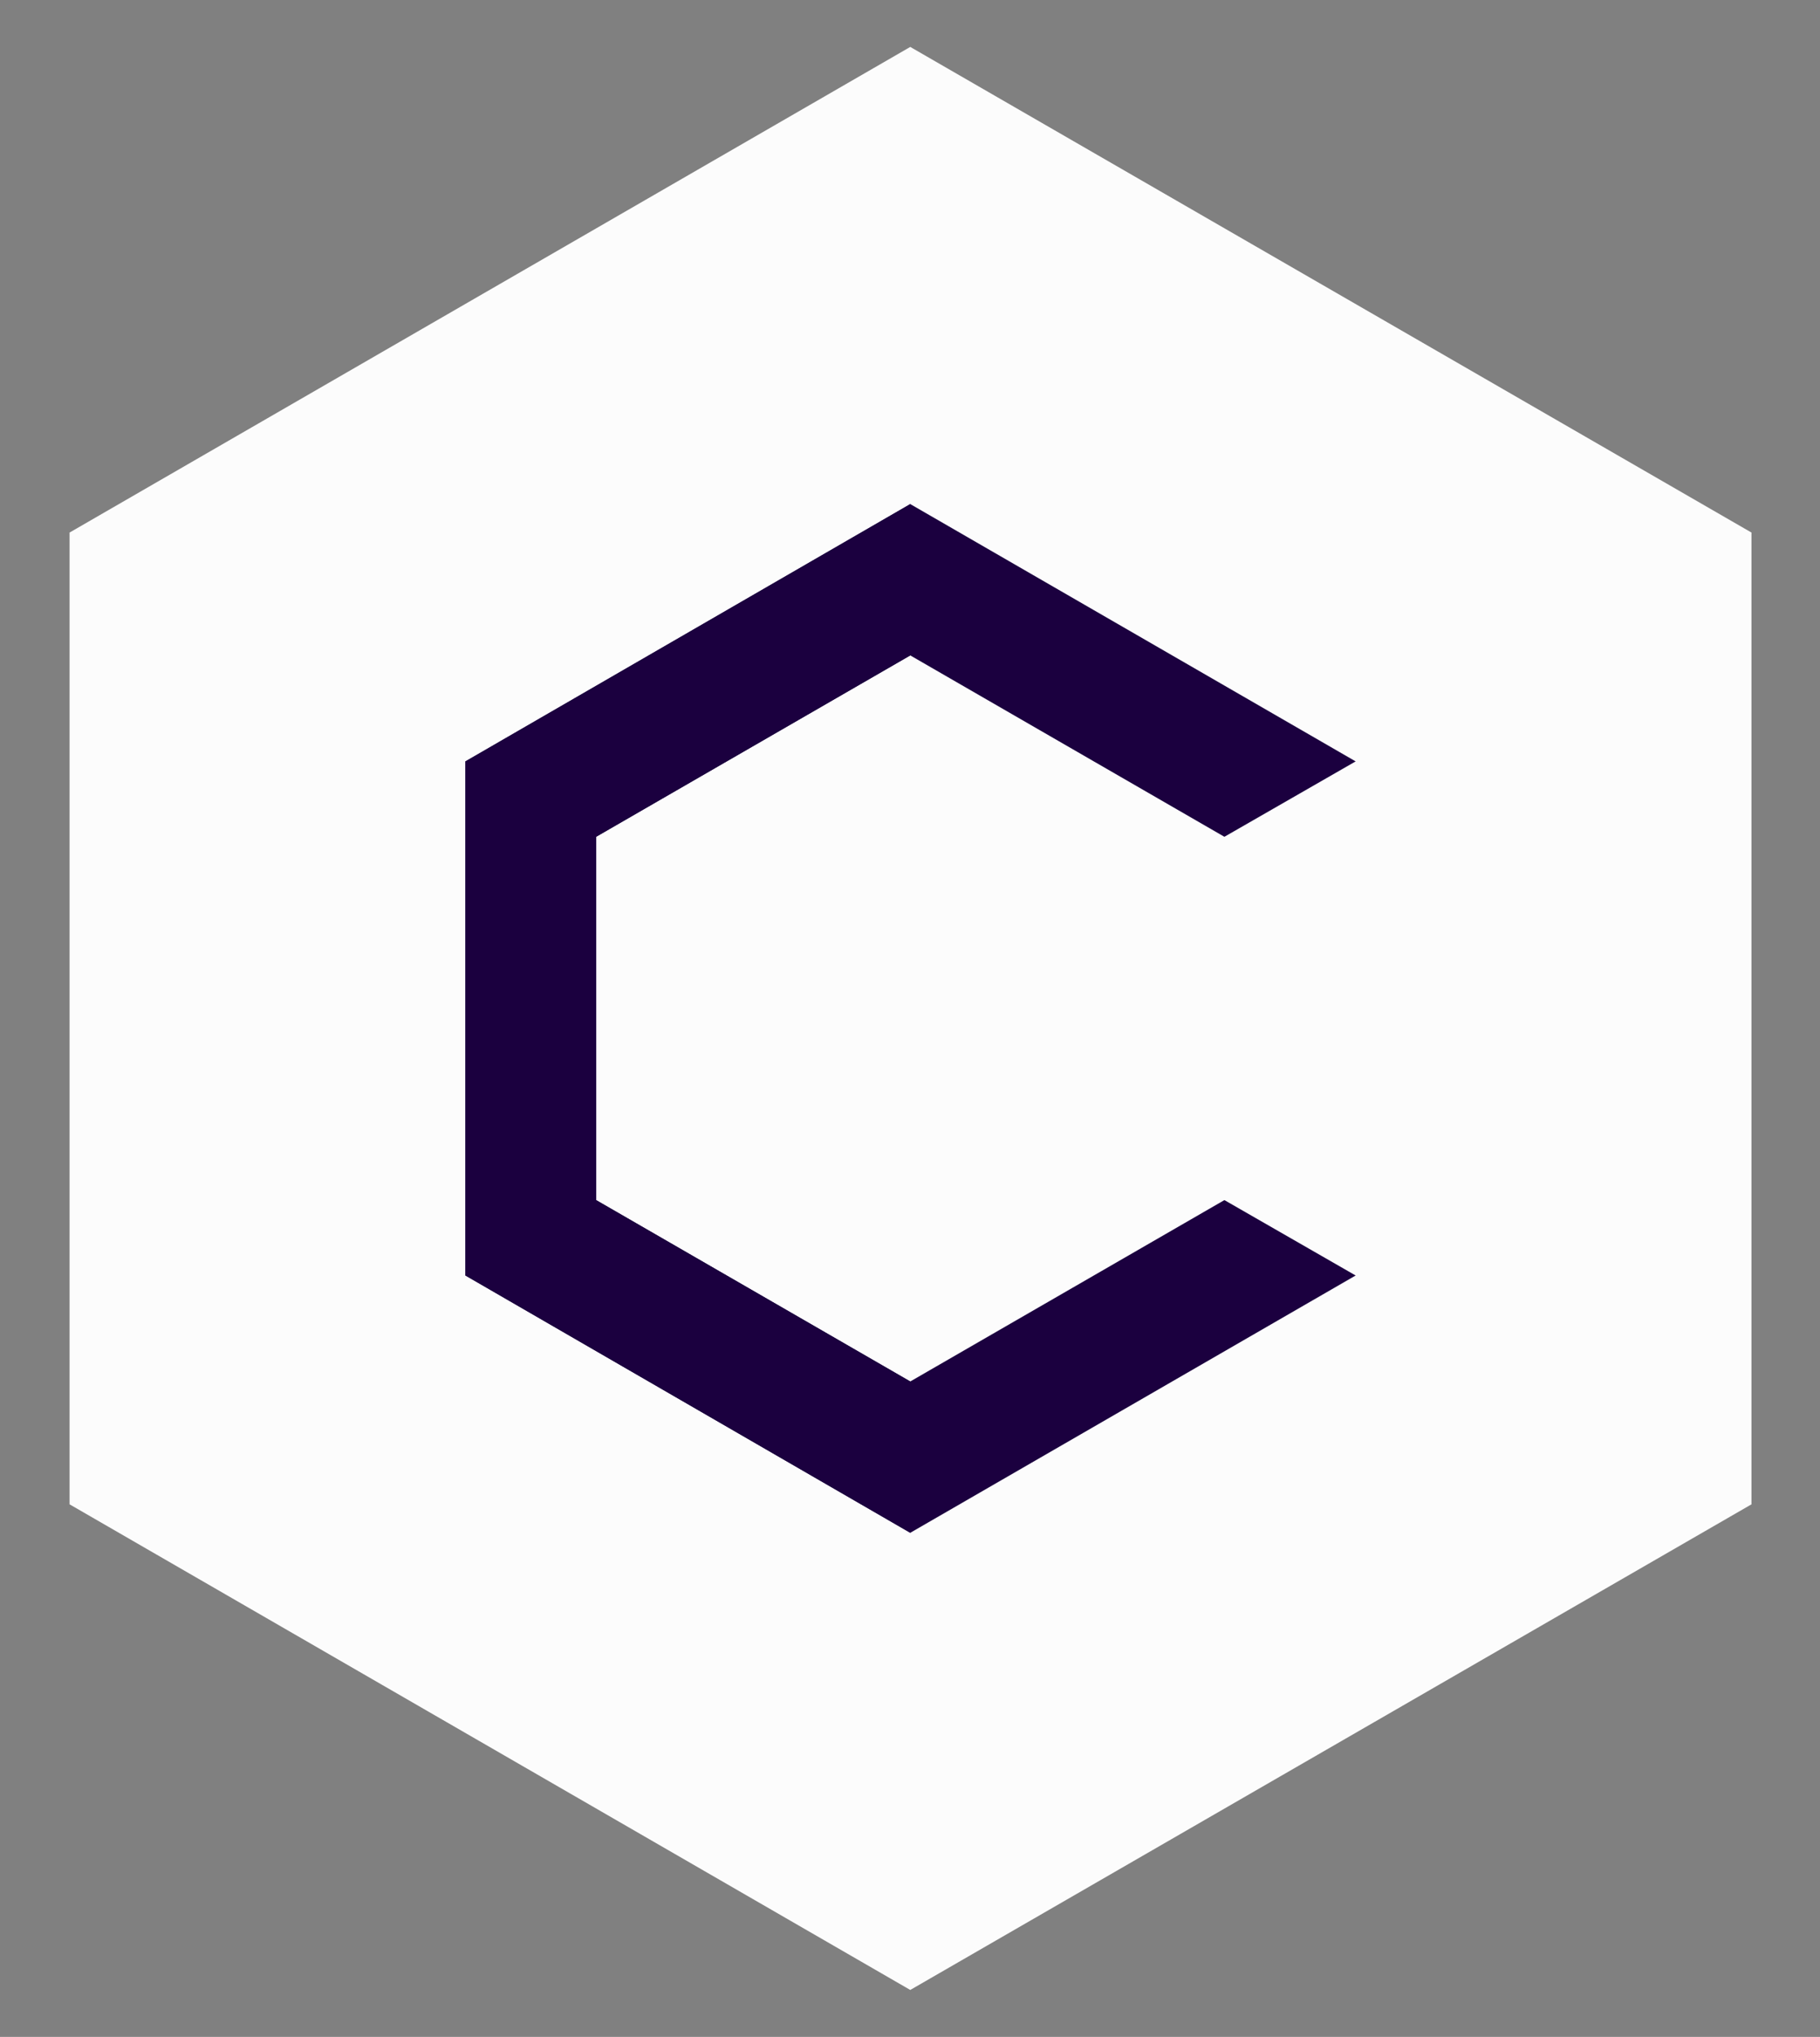
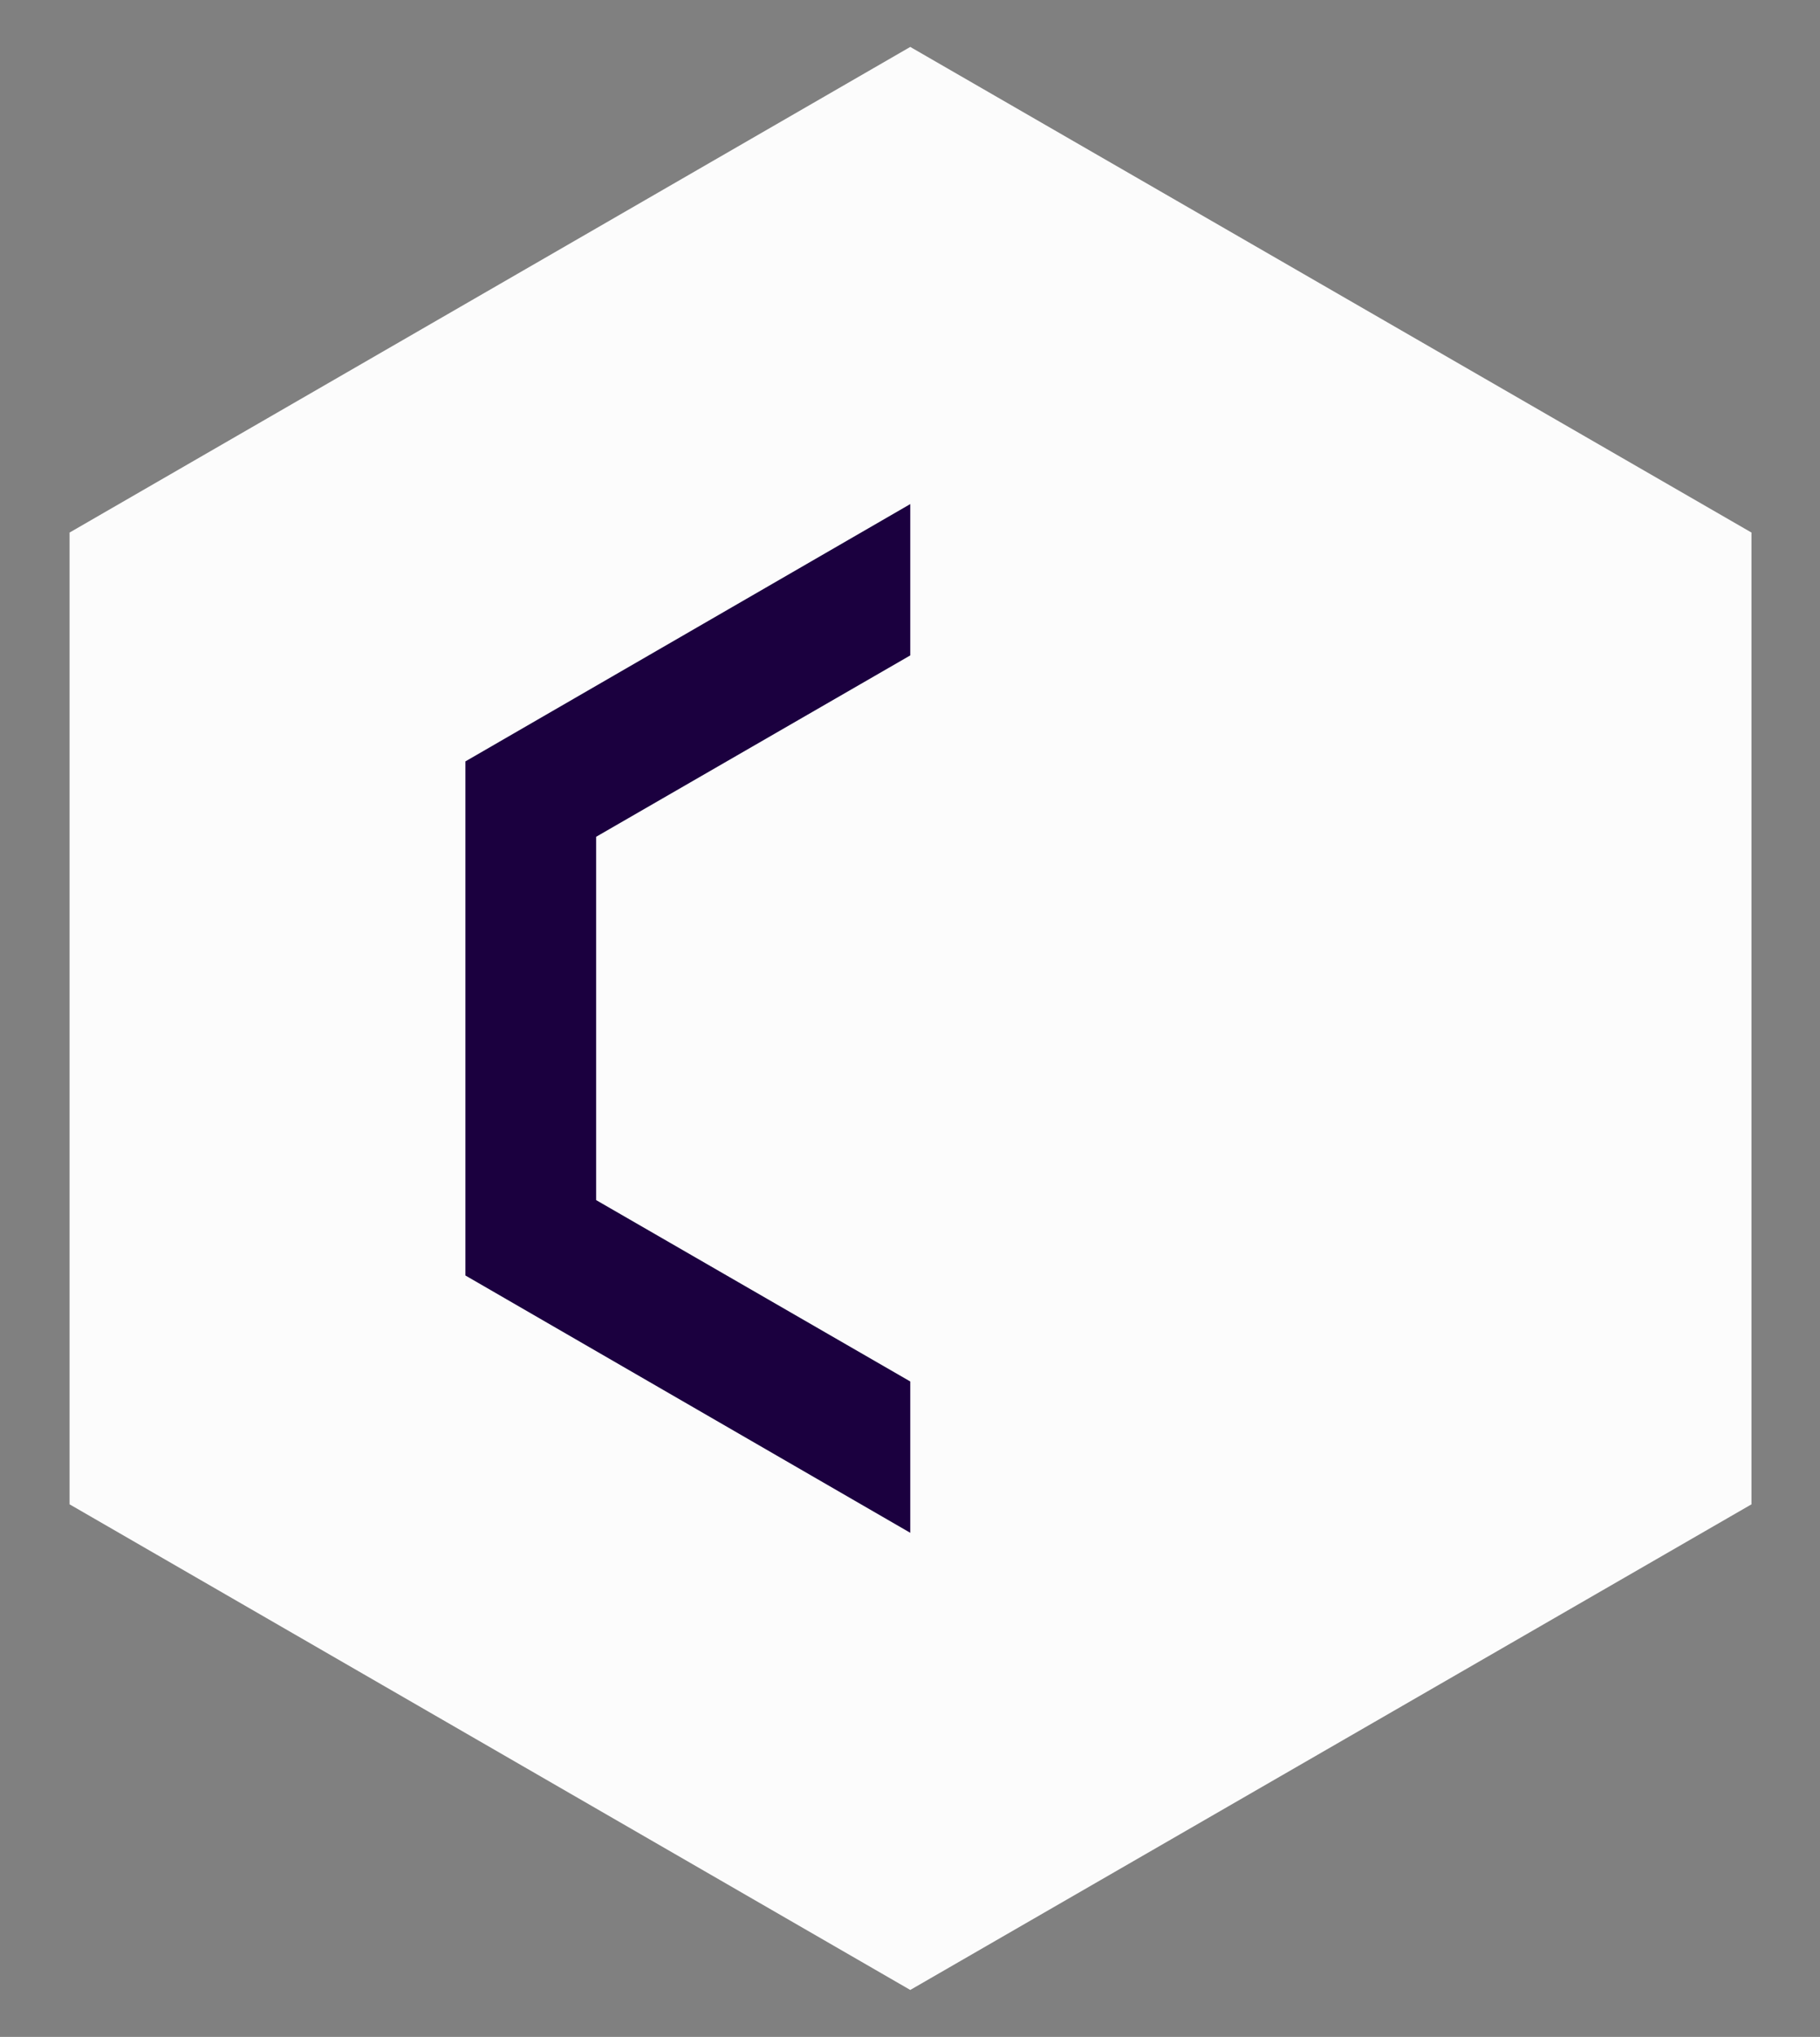
<svg xmlns="http://www.w3.org/2000/svg" version="1.0" id="Layer_1" x="0px" y="0px" viewBox="0 0 345.3 386.3" style="enable-background:new 0 0 345.3 386.3;" xml:space="preserve">
  <rect x="0" y="0" width="345.3" height="386.3" fill="#808080" stroke="none" />
  <style type="text/css"> .st0{fill:#FCFCFC;} .st1{fill:#1B003F;} </style>
  <polygon class="st0" points="332.3,285.3 172.7,377.4 13.2,285.3 13.2,101 172.7,8.9 332.3,101 " />
-   <polygon class="st1" points="232.3,227.6 172.7,262 113.1,227.6 113.1,158.7 172.7,124.3 232.3,158.7 257.2,144.4 172.7,95.6 88.3,144.4 88.3,241.9 172.7,290.7 257.2,241.9 " />
  <polygon class="st1" points="172.7,262 113.1,227.6 113.1,158.7 172.7,124.3 172.7,95.6 88.3,144.4 88.3,241.9 172.7,290.7 " />
</svg>